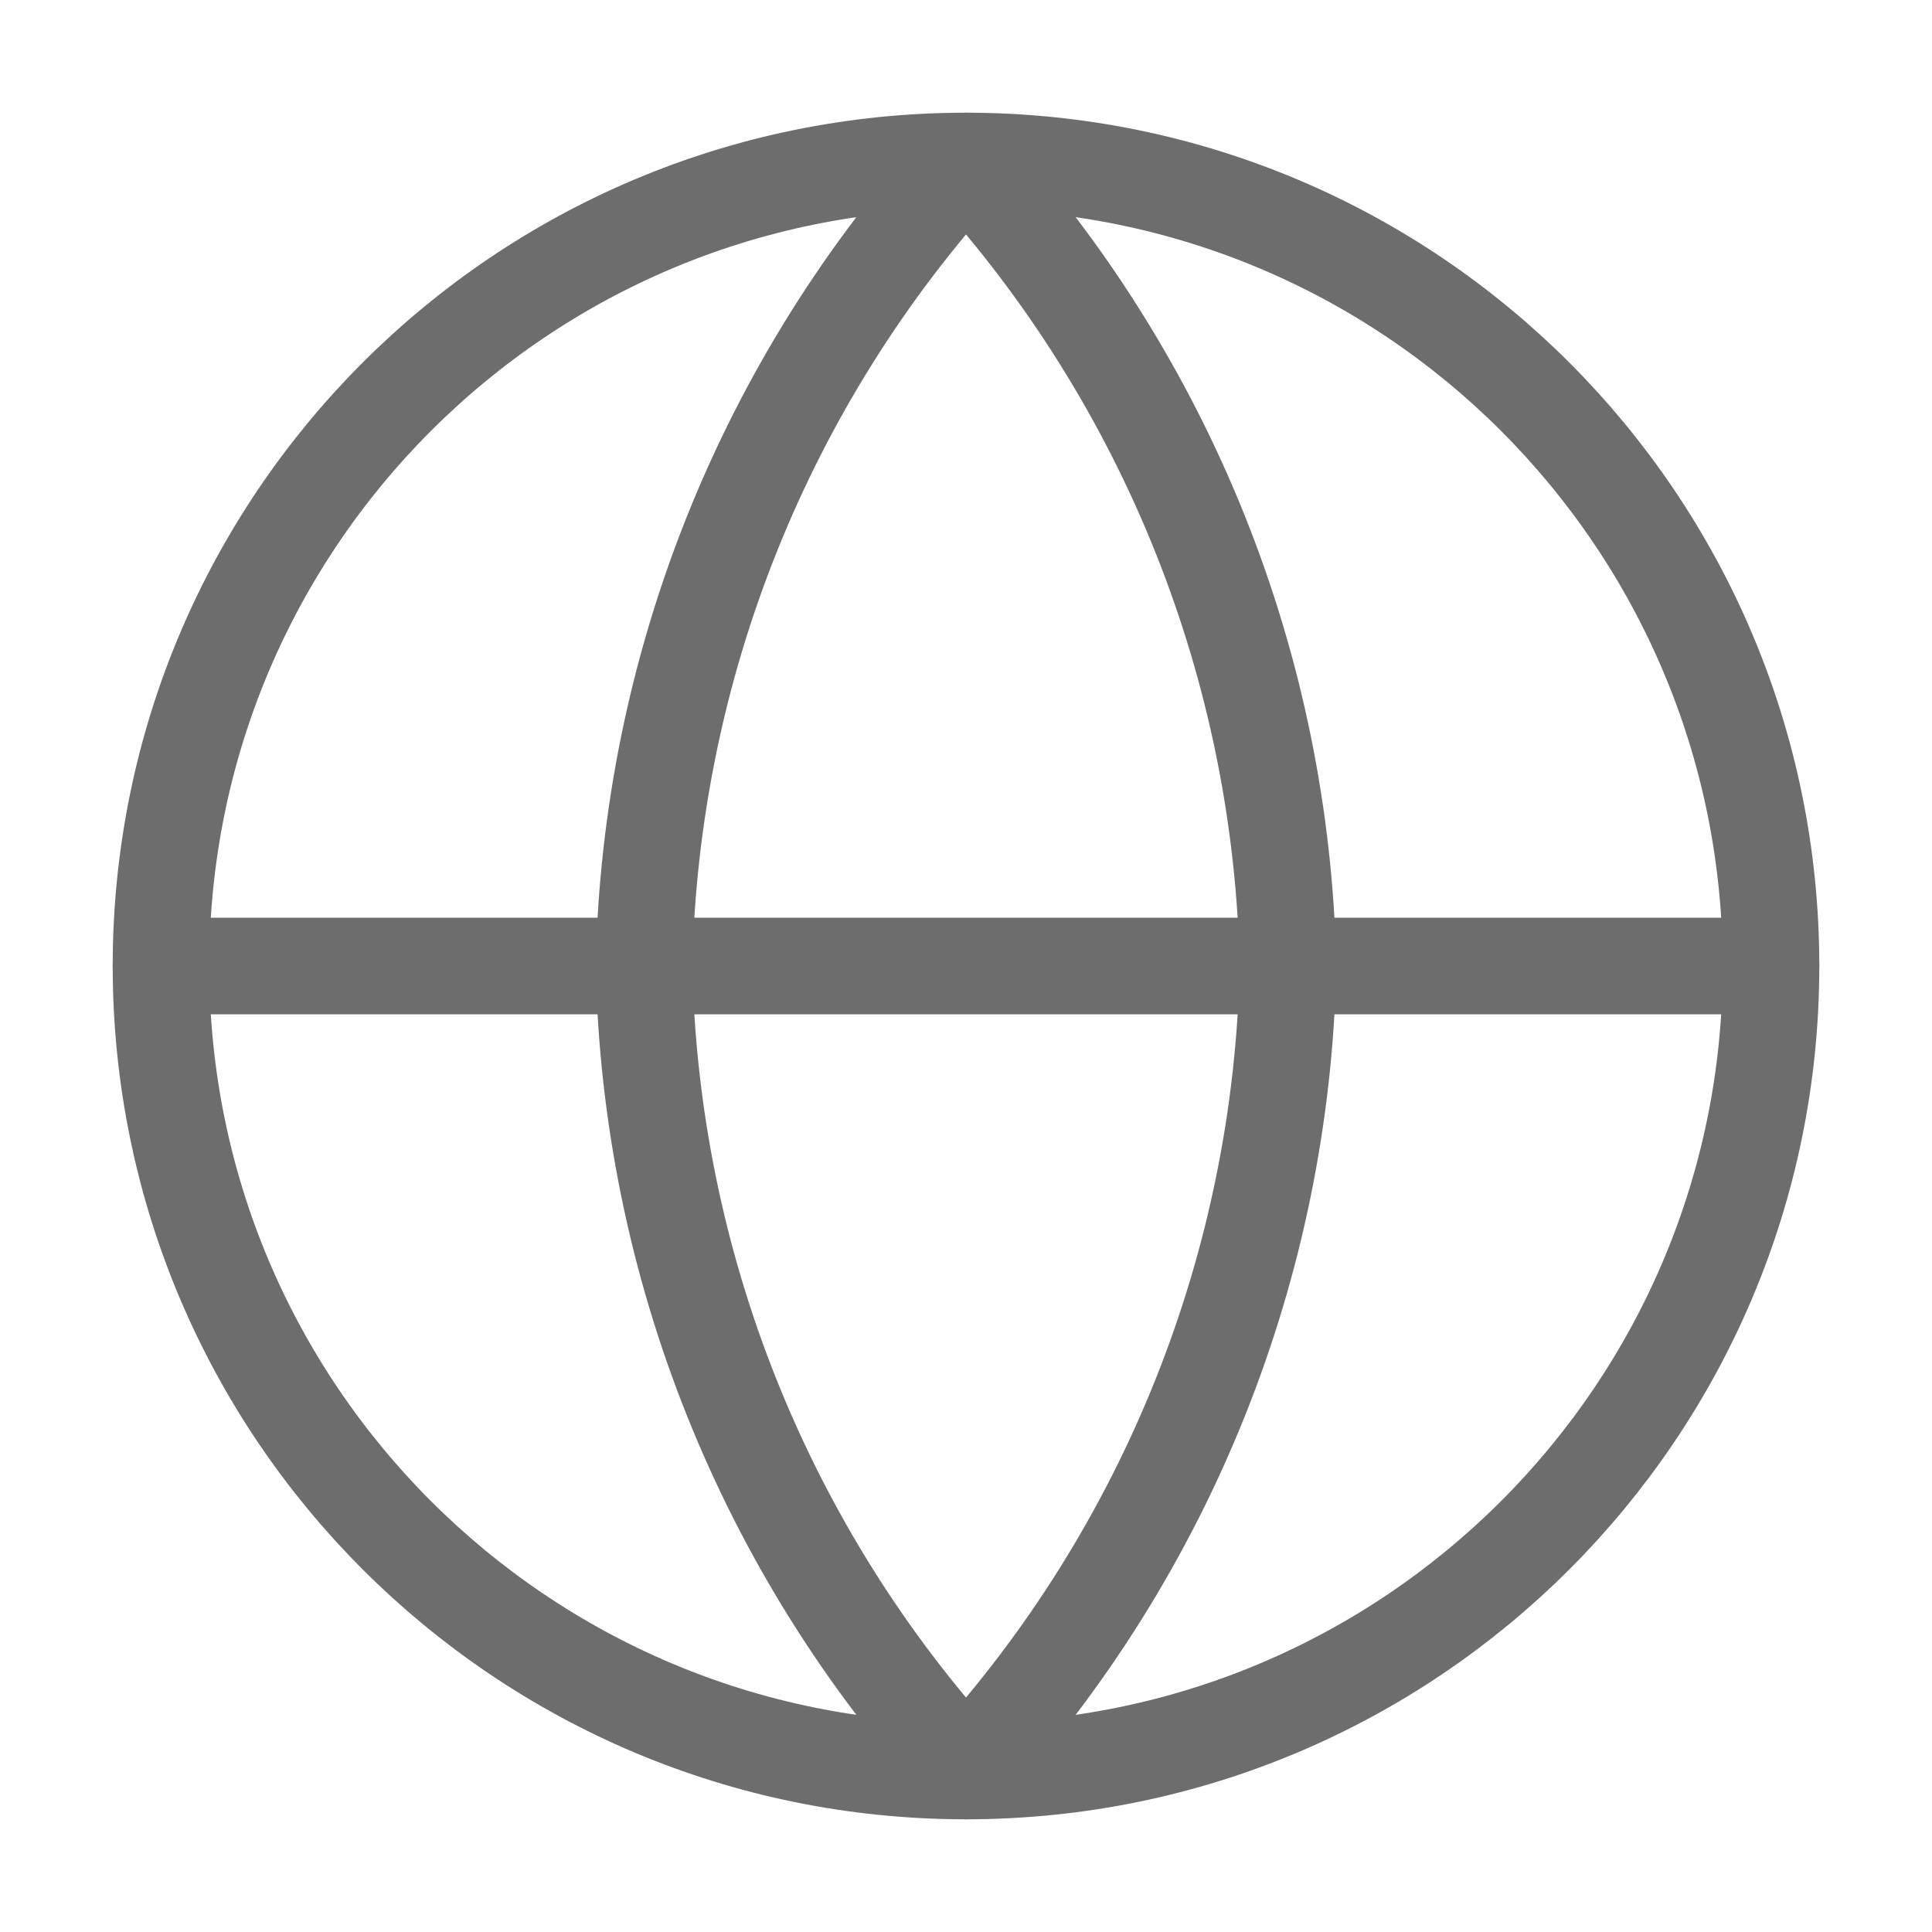
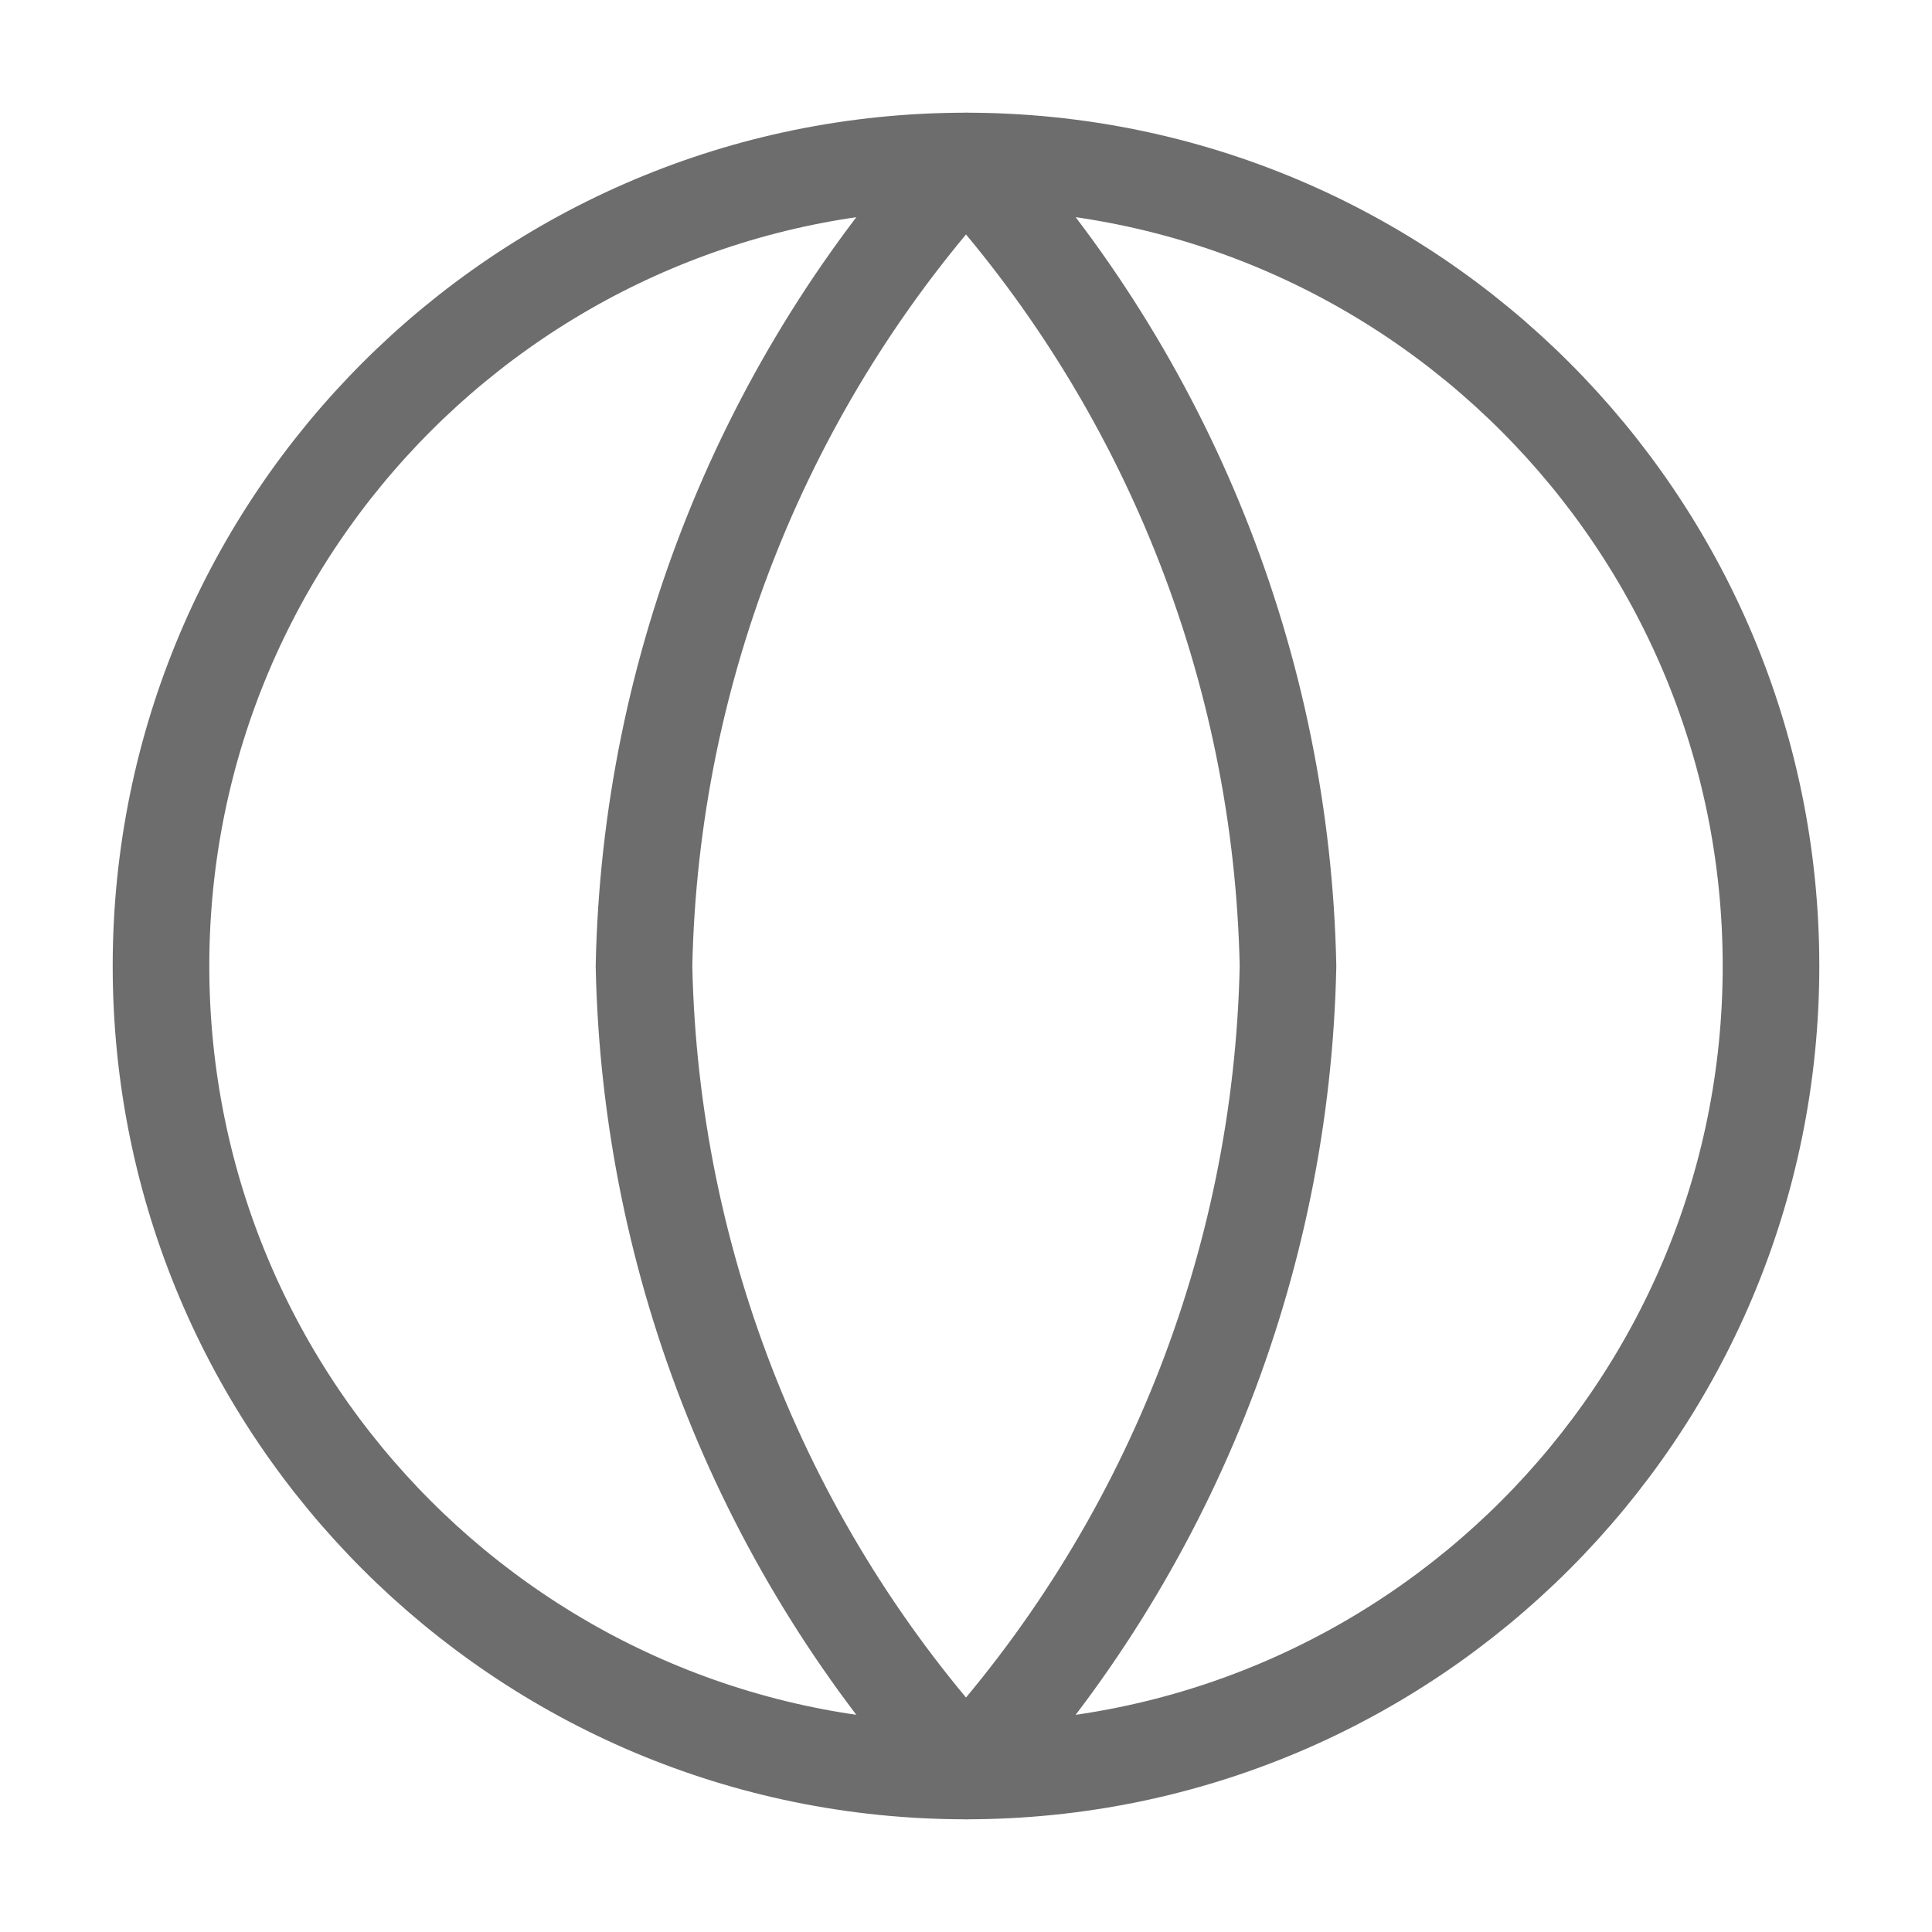
<svg xmlns="http://www.w3.org/2000/svg" fill="none" height="16" viewBox="0 0 24 24" width="16">
  <path d="M12 22C17.523 22 22 17.523 22 12C22 6.477 17.523 2 12 2C6.477 2 2 6.477 2 12C2 17.523 6.477 22 12 22Z" stroke="#6D6D6D" stroke-linecap="round" stroke-linejoin="round" stroke-width="1.2" />
-   <path d="M2 12H22" stroke="#6D6D6D" stroke-linecap="round" stroke-linejoin="round" stroke-width="1.2" />
  <path d="M12 2C14.501 4.738 15.923 8.292 16 12C15.923 15.708 14.501 19.262 12 22C9.499 19.262 8.077 15.708 8 12C8.077 8.292 9.499 4.738 12 2V2Z" stroke="#6D6D6D" stroke-linecap="round" stroke-linejoin="round" stroke-width="1.2" />
</svg>